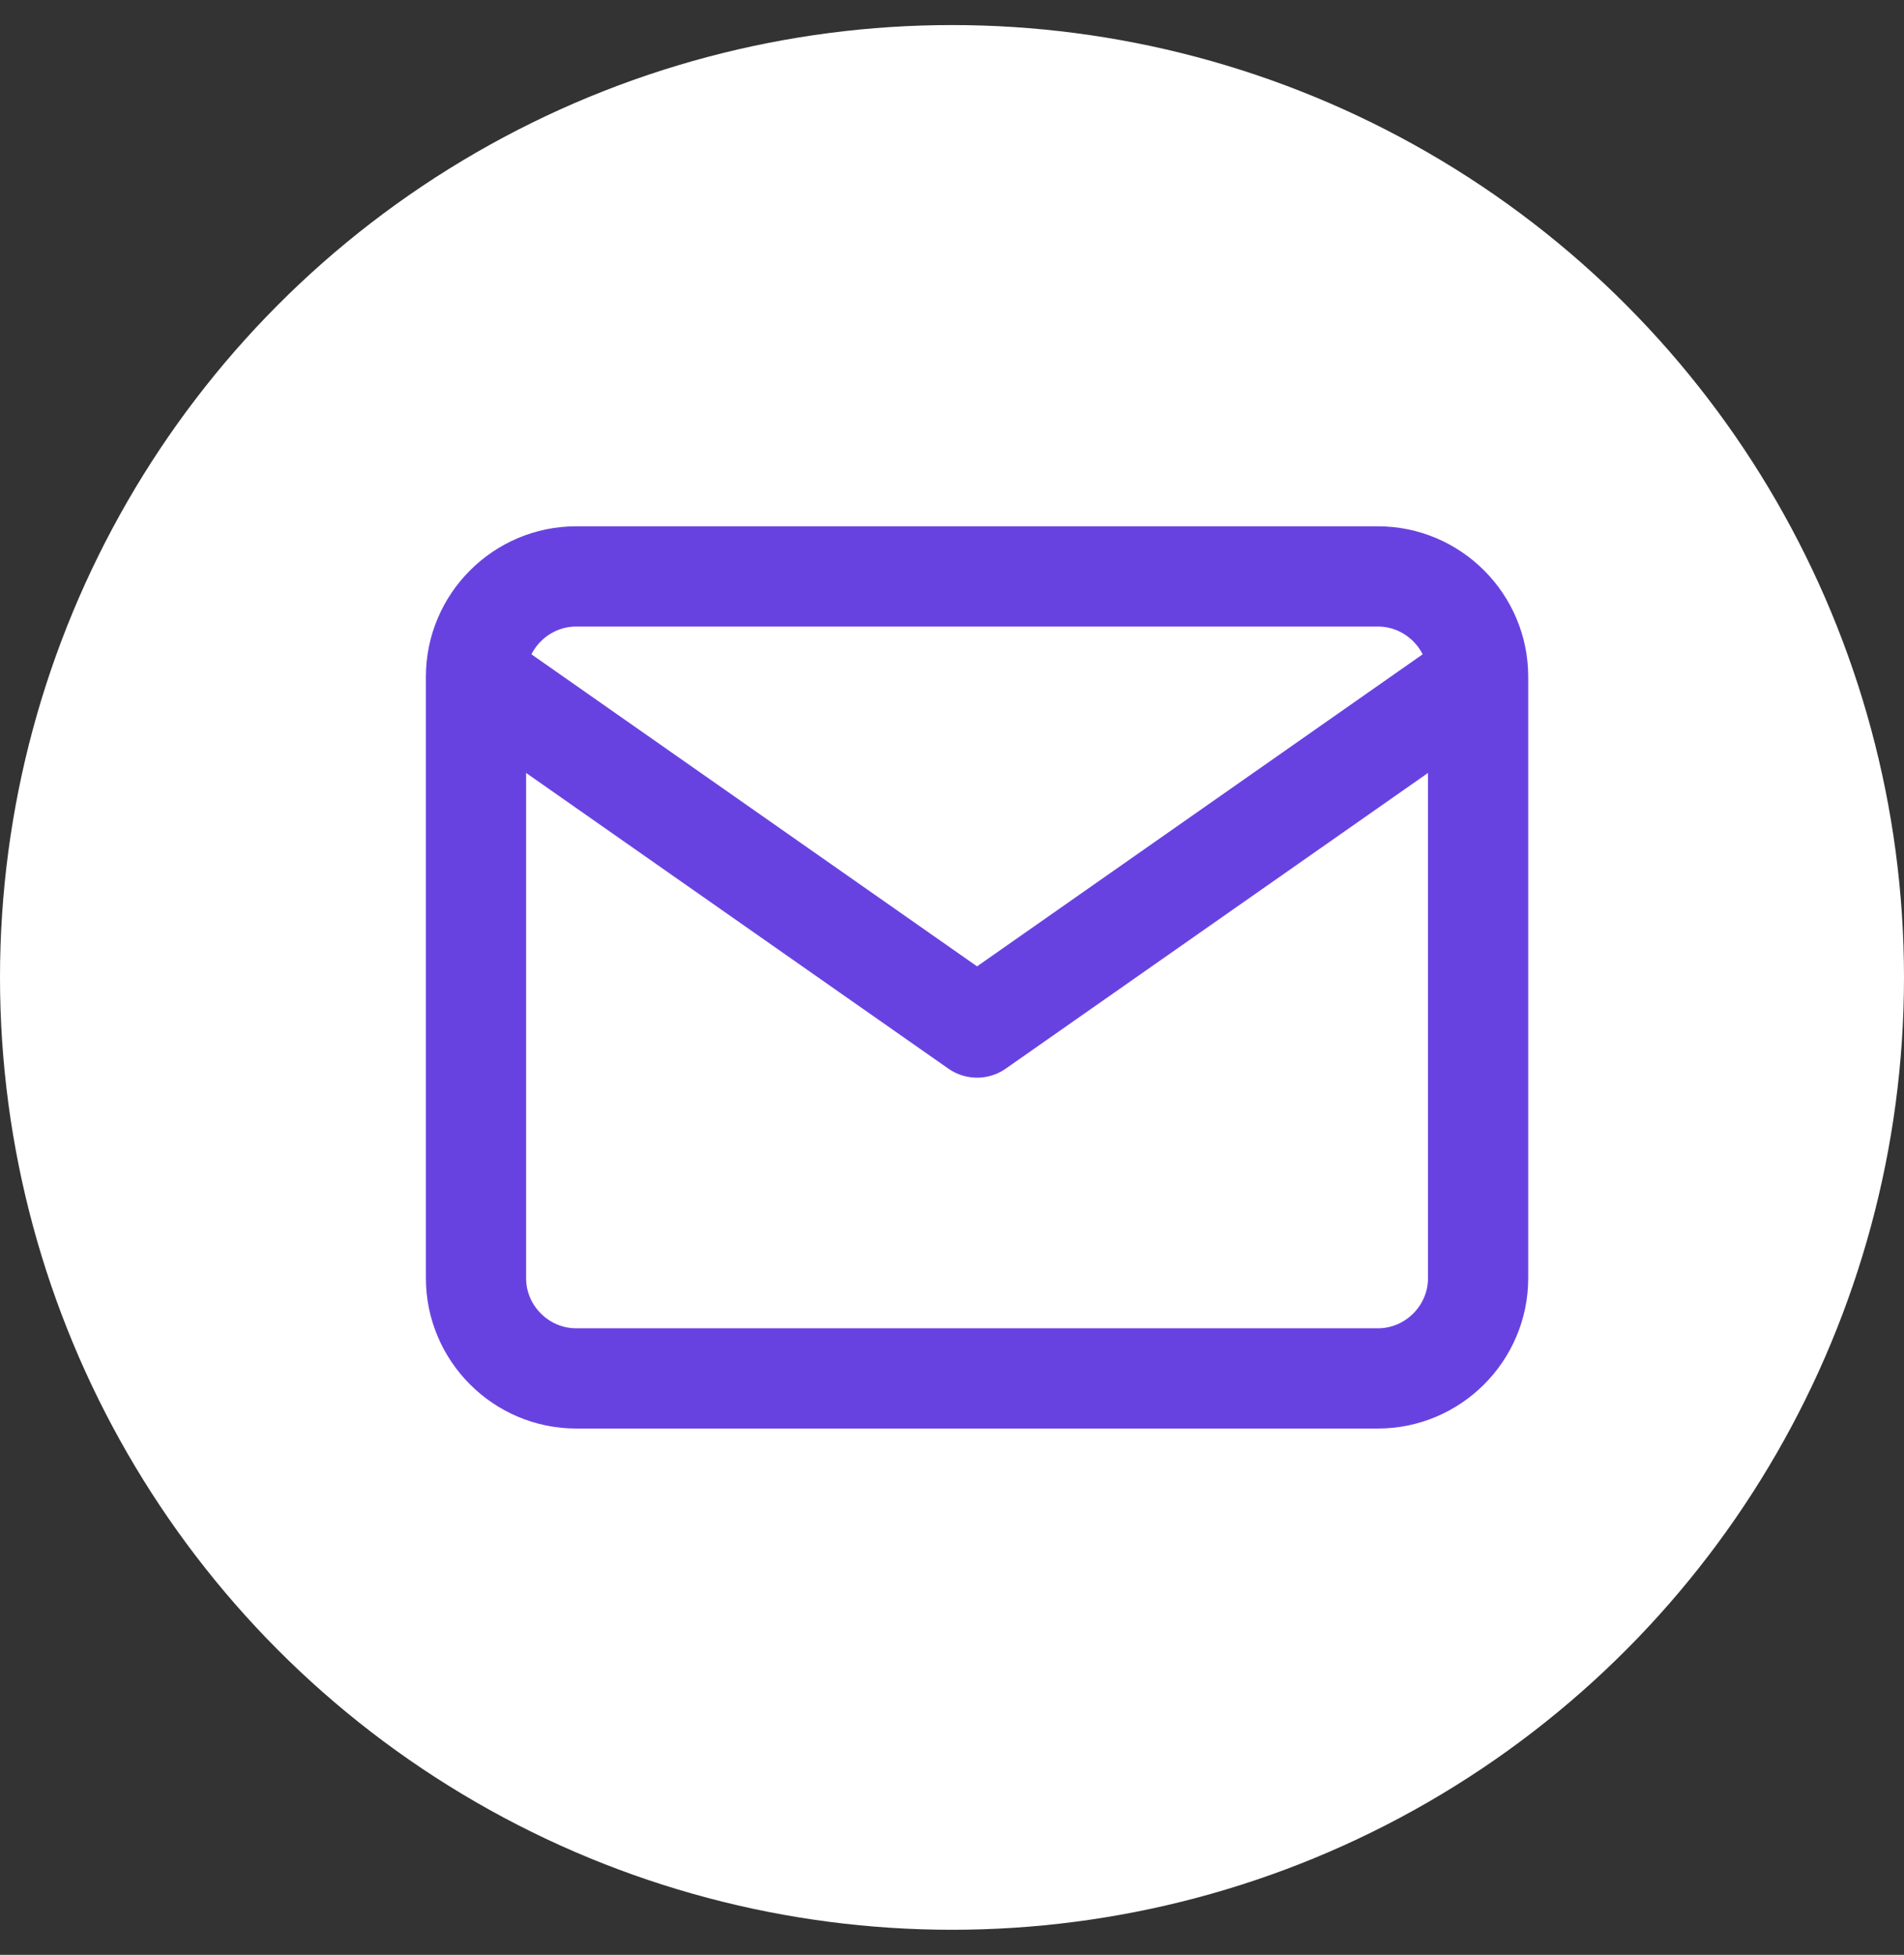
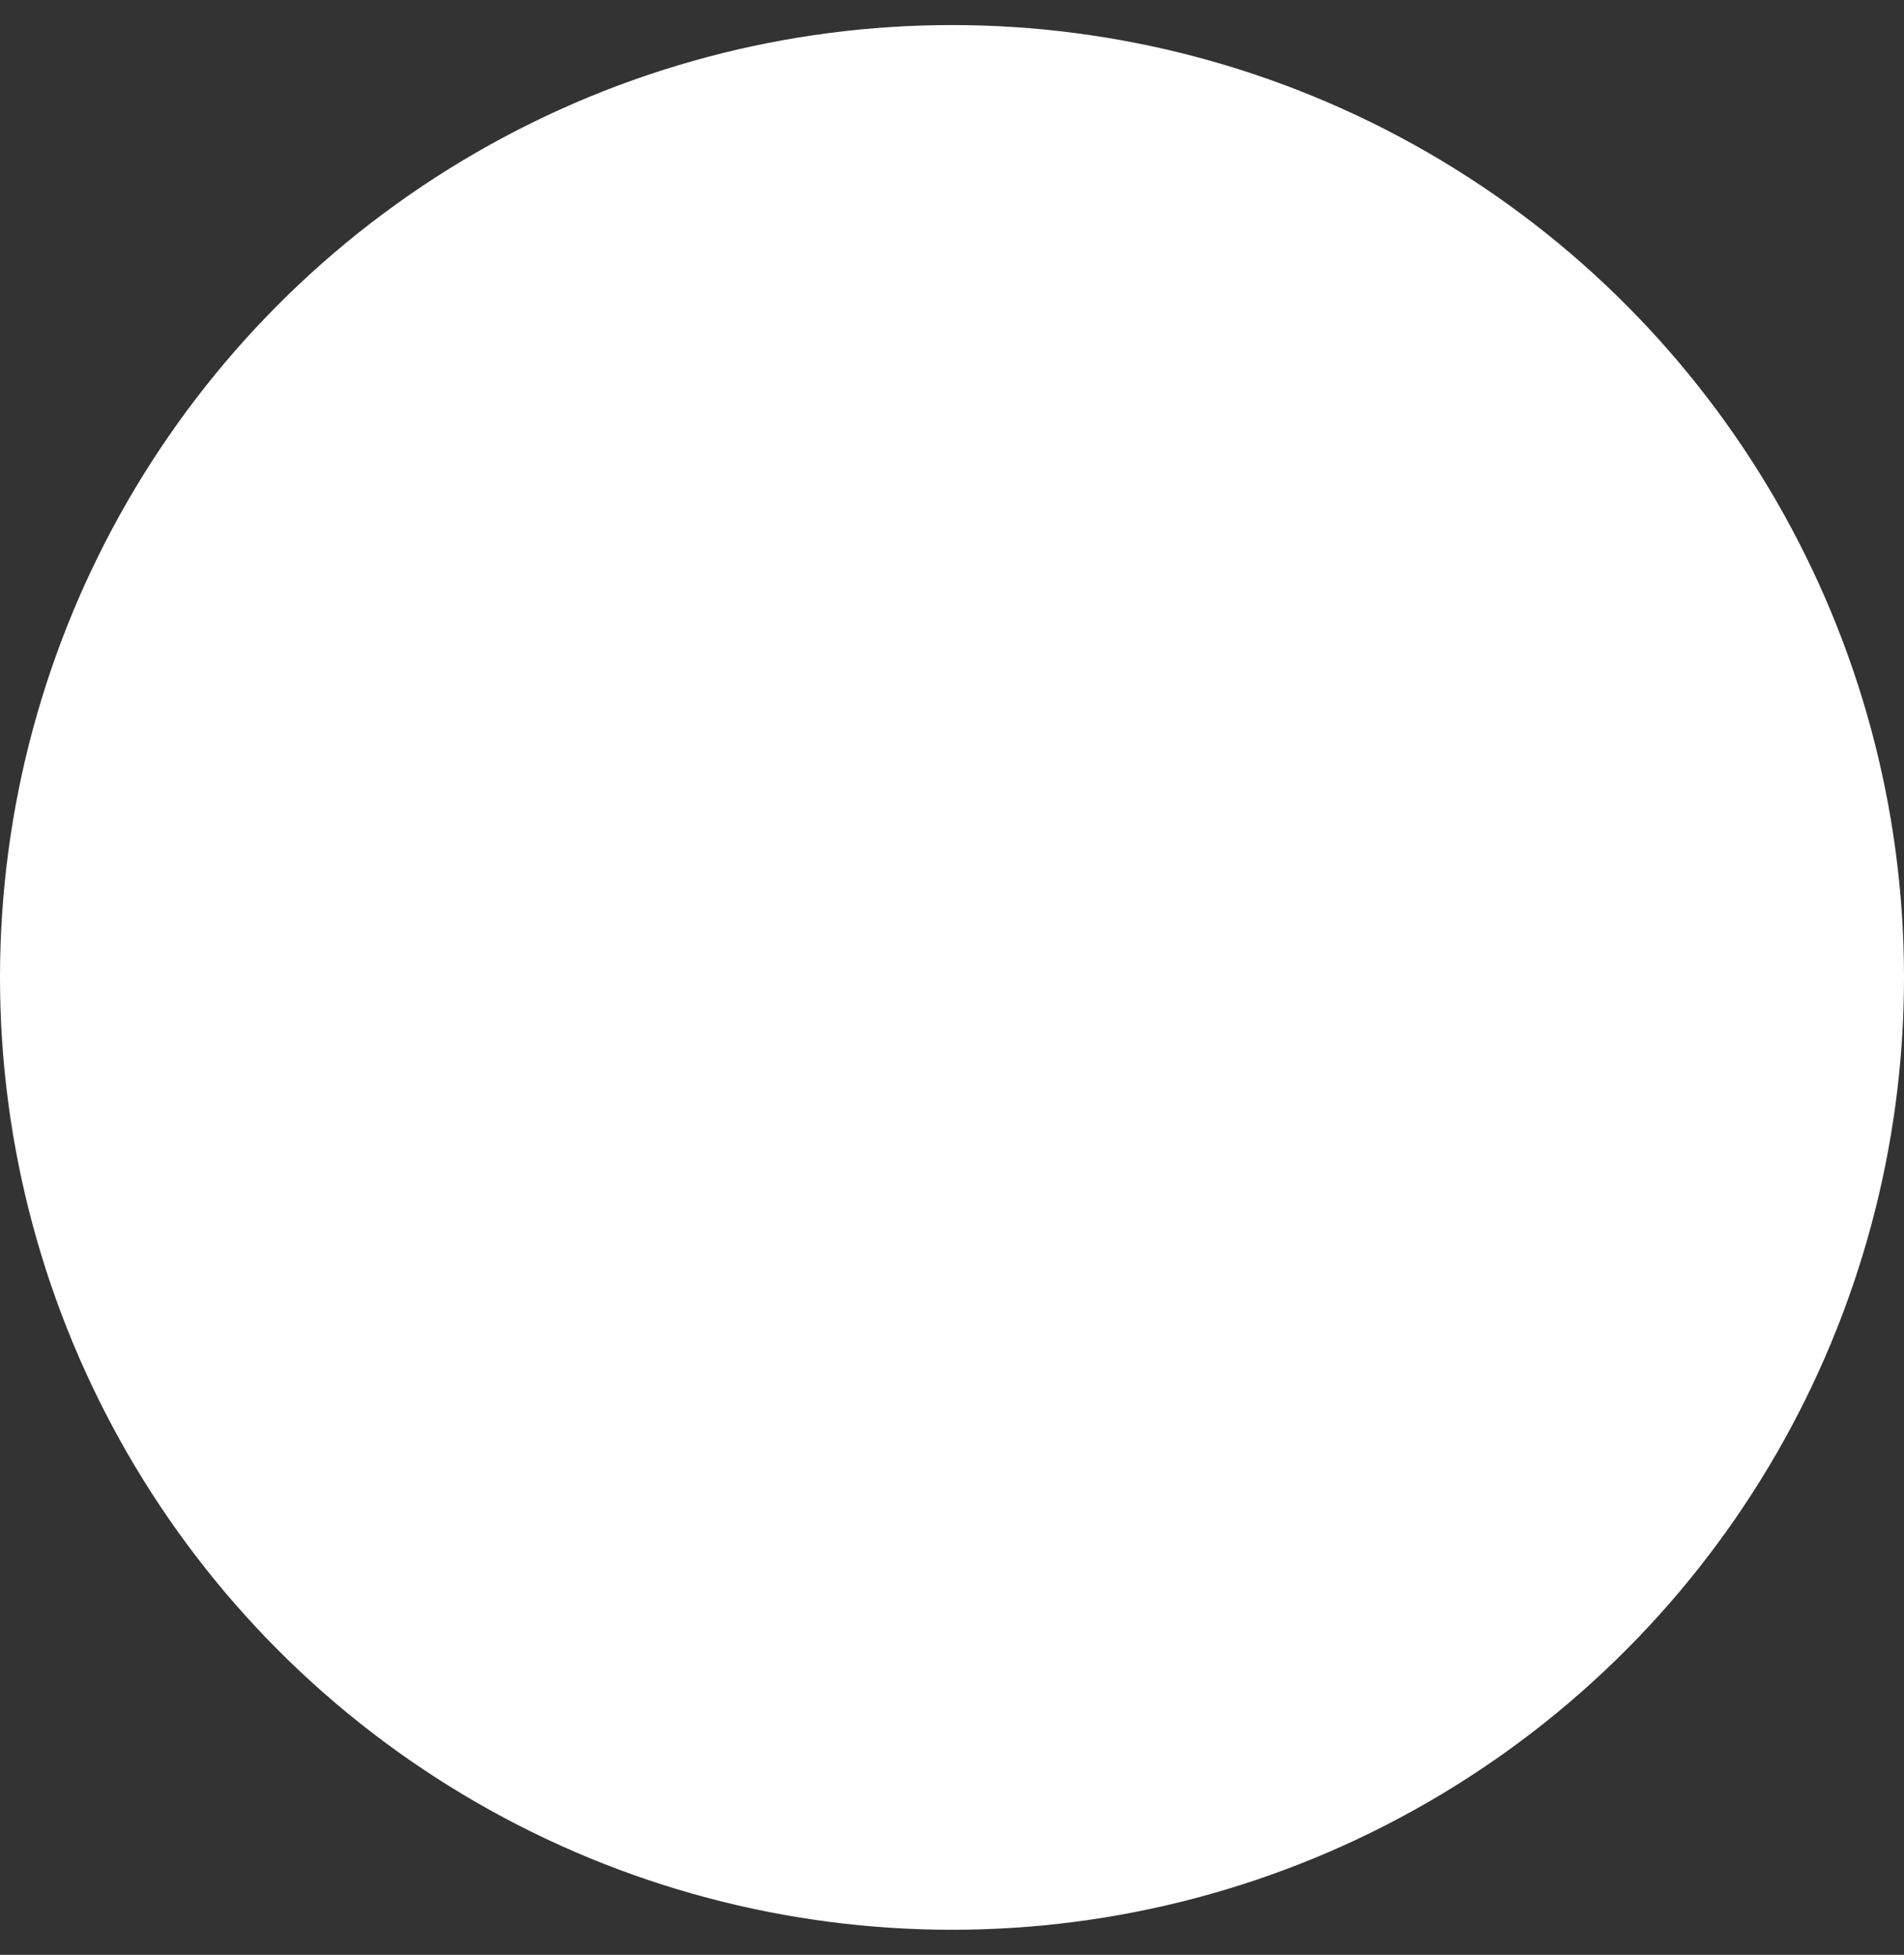
<svg xmlns="http://www.w3.org/2000/svg" width="38" height="39" viewBox="0 0 38 39" fill="none">
  <rect x="0" y="0" width="38" height="39" fill="#333333" stroke="none" />
  <circle cx="19" cy="19.5" r="19" fill="white" />
-   <path d="M29.5 13.5C29.5 12.4 28.6 11.5 27.5 11.5H11.5C10.4 11.5 9.5 12.4 9.5 13.5M29.5 13.5V25.5C29.5 26.6 28.6 27.5 27.5 27.5H11.5C10.4 27.5 9.5 26.6 9.5 25.5V13.5M29.5 13.5L19.5 20.5L9.5 13.5" stroke="#6842E1" stroke-width="2" stroke-linecap="round" stroke-linejoin="round" />
</svg>